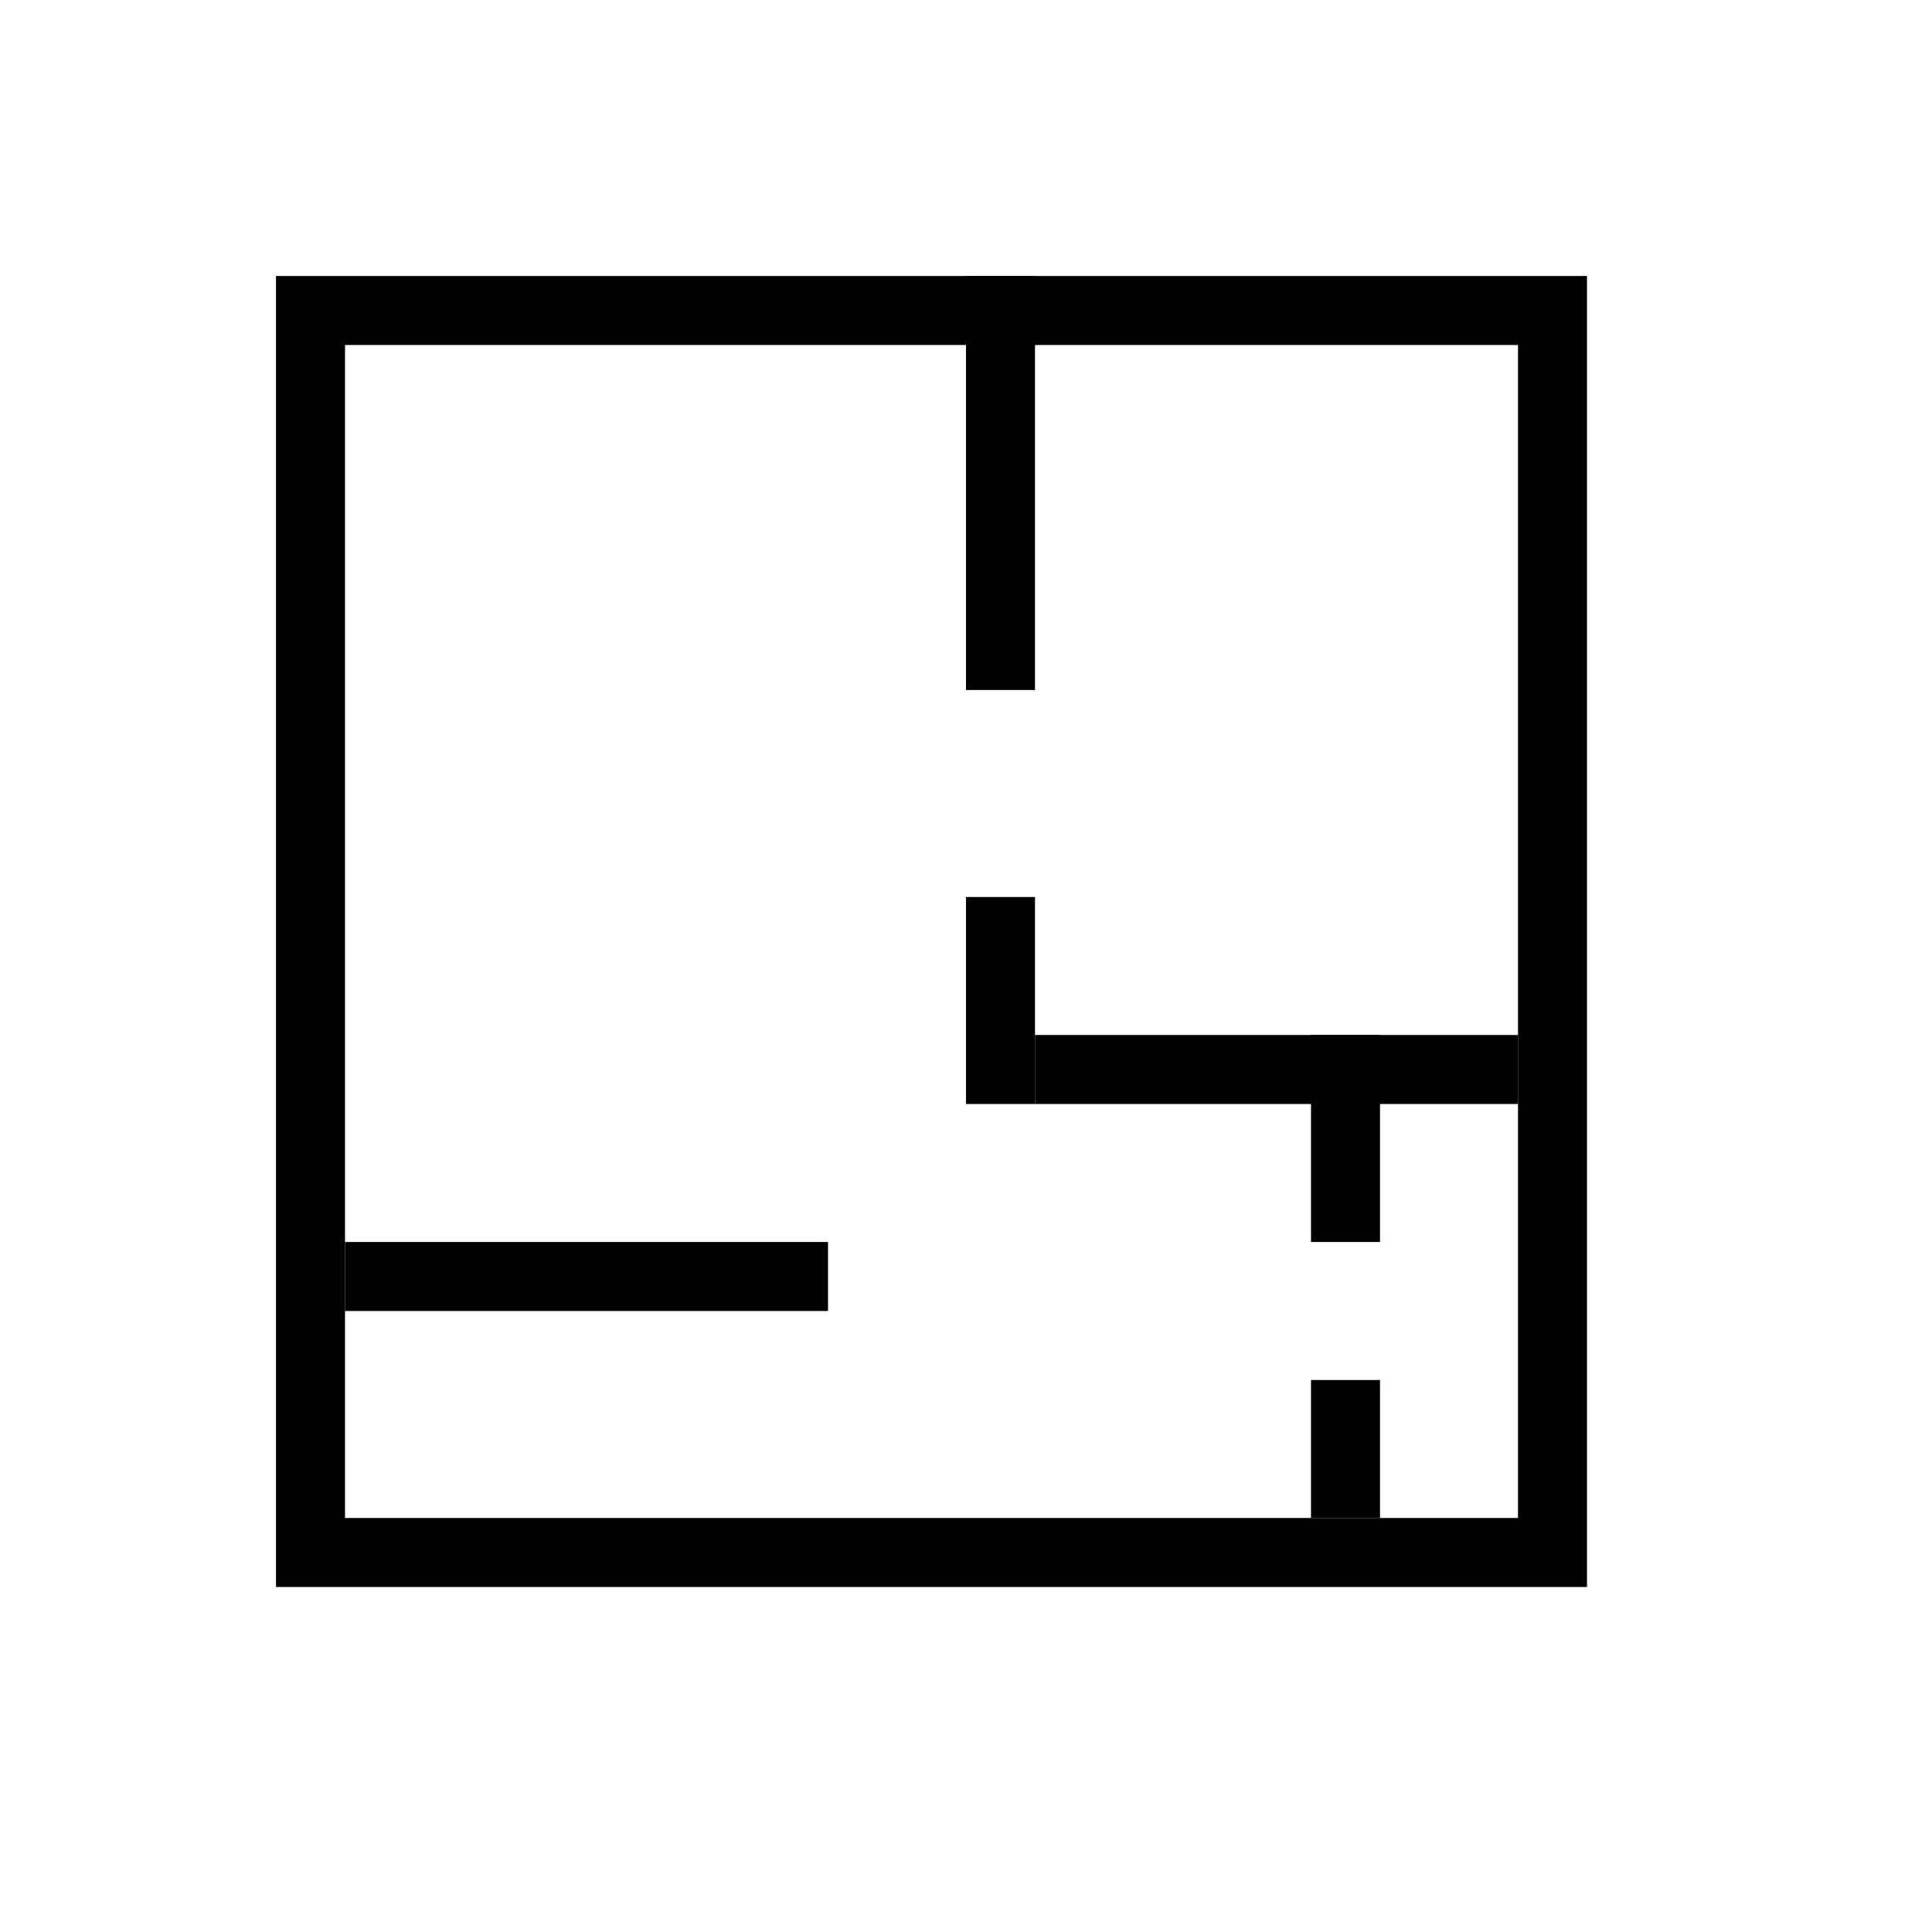
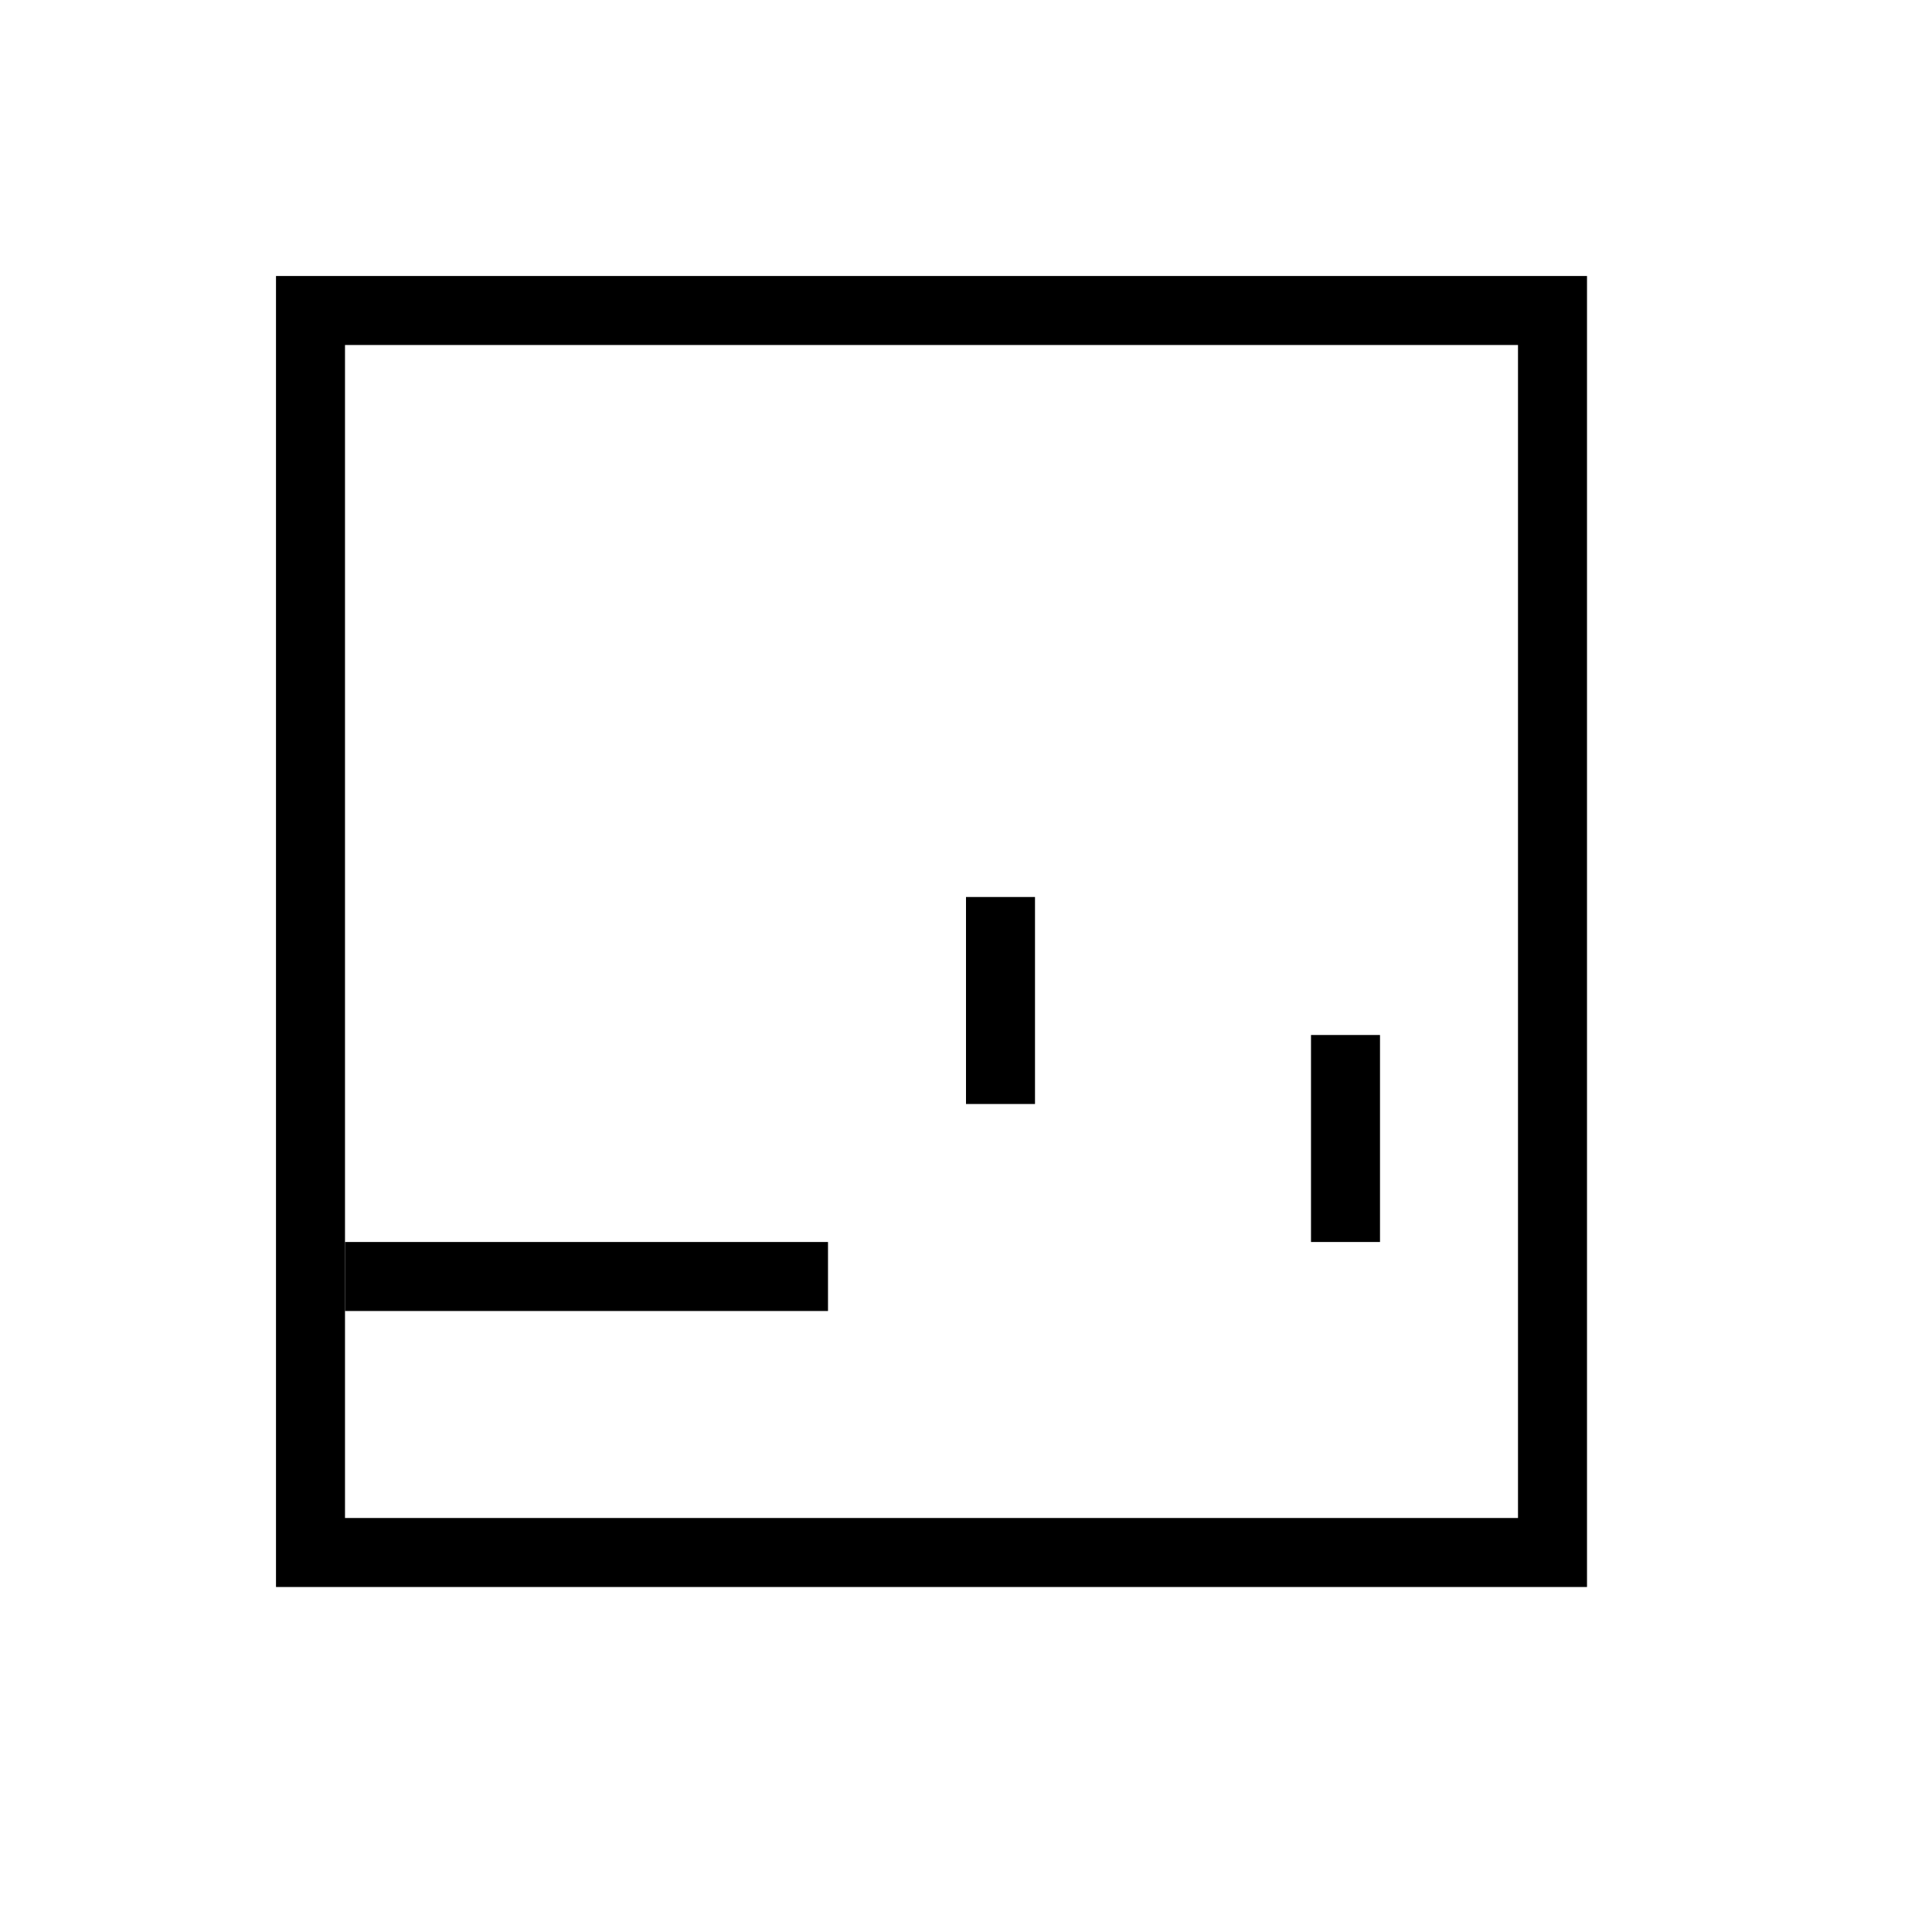
<svg xmlns="http://www.w3.org/2000/svg" width="28" height="28" viewBox="0 0 28 28" fill="none">
  <mask id="mask0_96_25516" style="mask-type:alpha" maskUnits="userSpaceOnUse" x="0" y="0" width="28" height="28">
    <rect width="28" height="28" fill="#D9D9D9" />
  </mask>
  <g mask="url(#mask0_96_25516)">
    <rect x="4.5" y="4.5" width="18" height="18" stroke="black" />
    <rect x="5" y="18" width="7" height="1" fill="black" />
-     <rect x="15" y="15" width="7" height="1" fill="black" />
-     <rect x="15" y="4" width="6" height="1" transform="rotate(90 15 4)" fill="black" />
    <rect x="20" y="15" width="3" height="1" transform="rotate(90 20 15)" fill="black" />
-     <rect x="20" y="20" width="2" height="1" transform="rotate(90 20 20)" fill="black" />
    <rect x="15" y="13" width="3" height="1" transform="rotate(90 15 13)" fill="black" />
  </g>
</svg>